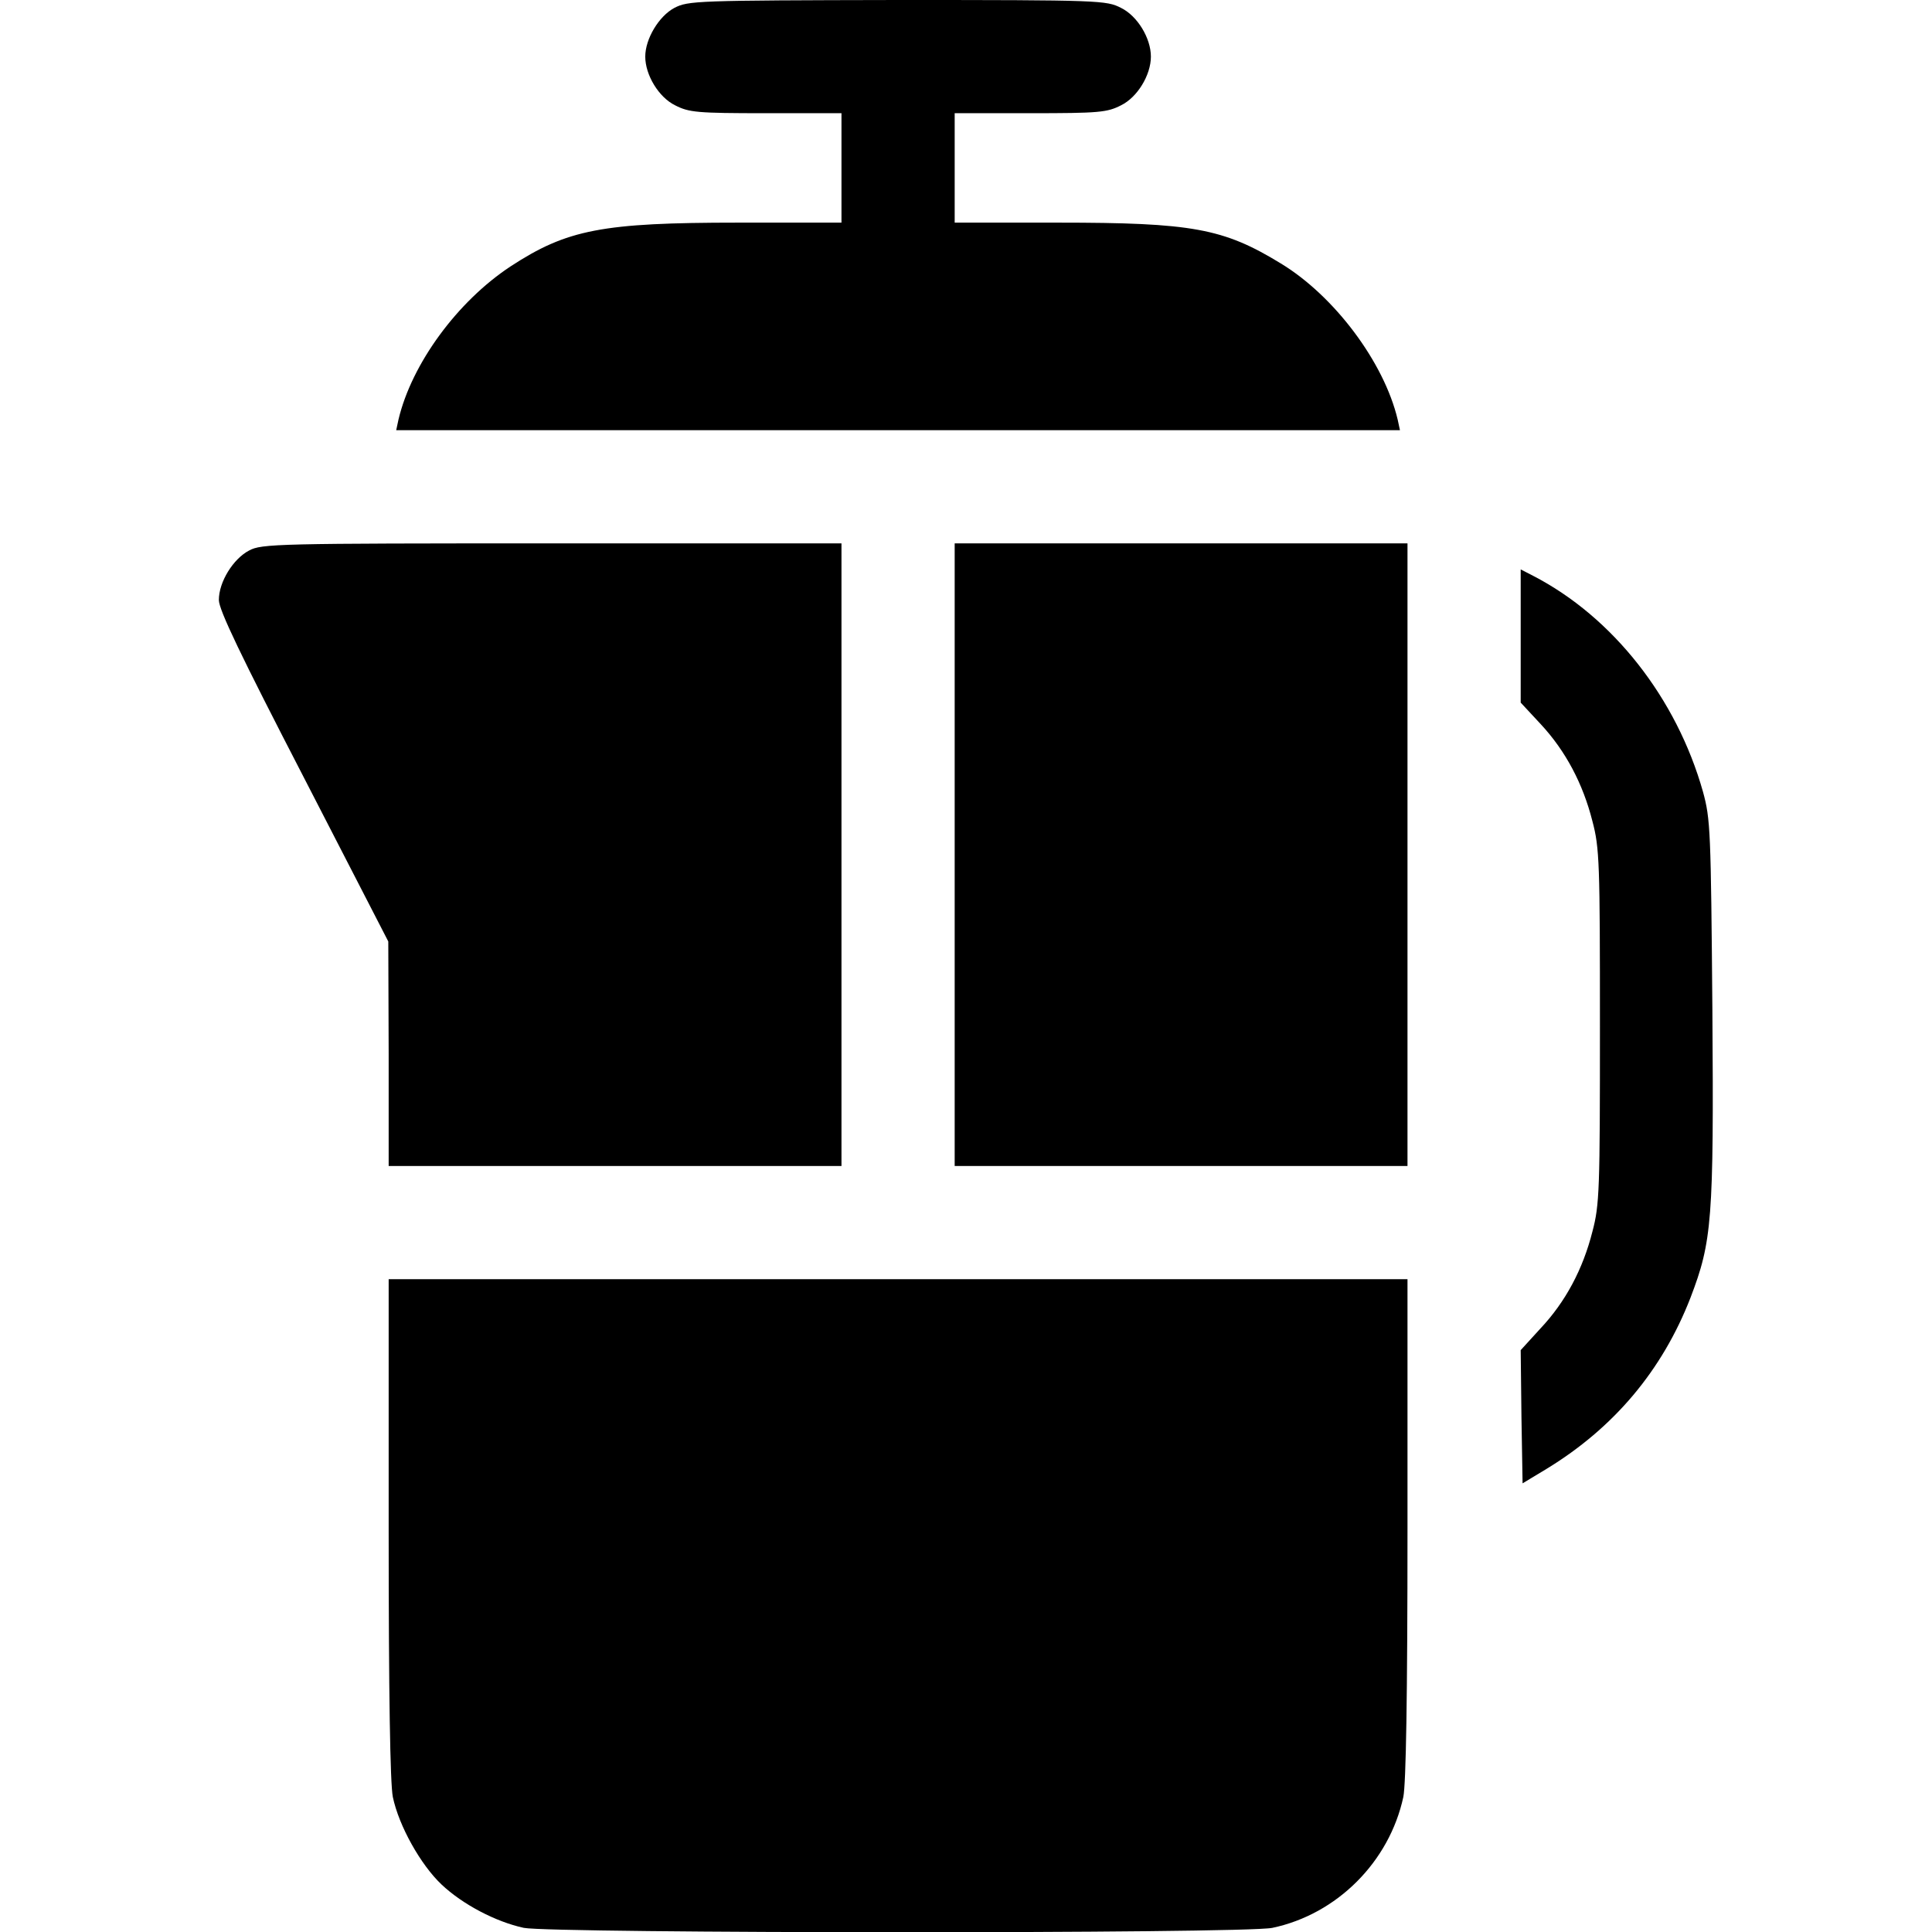
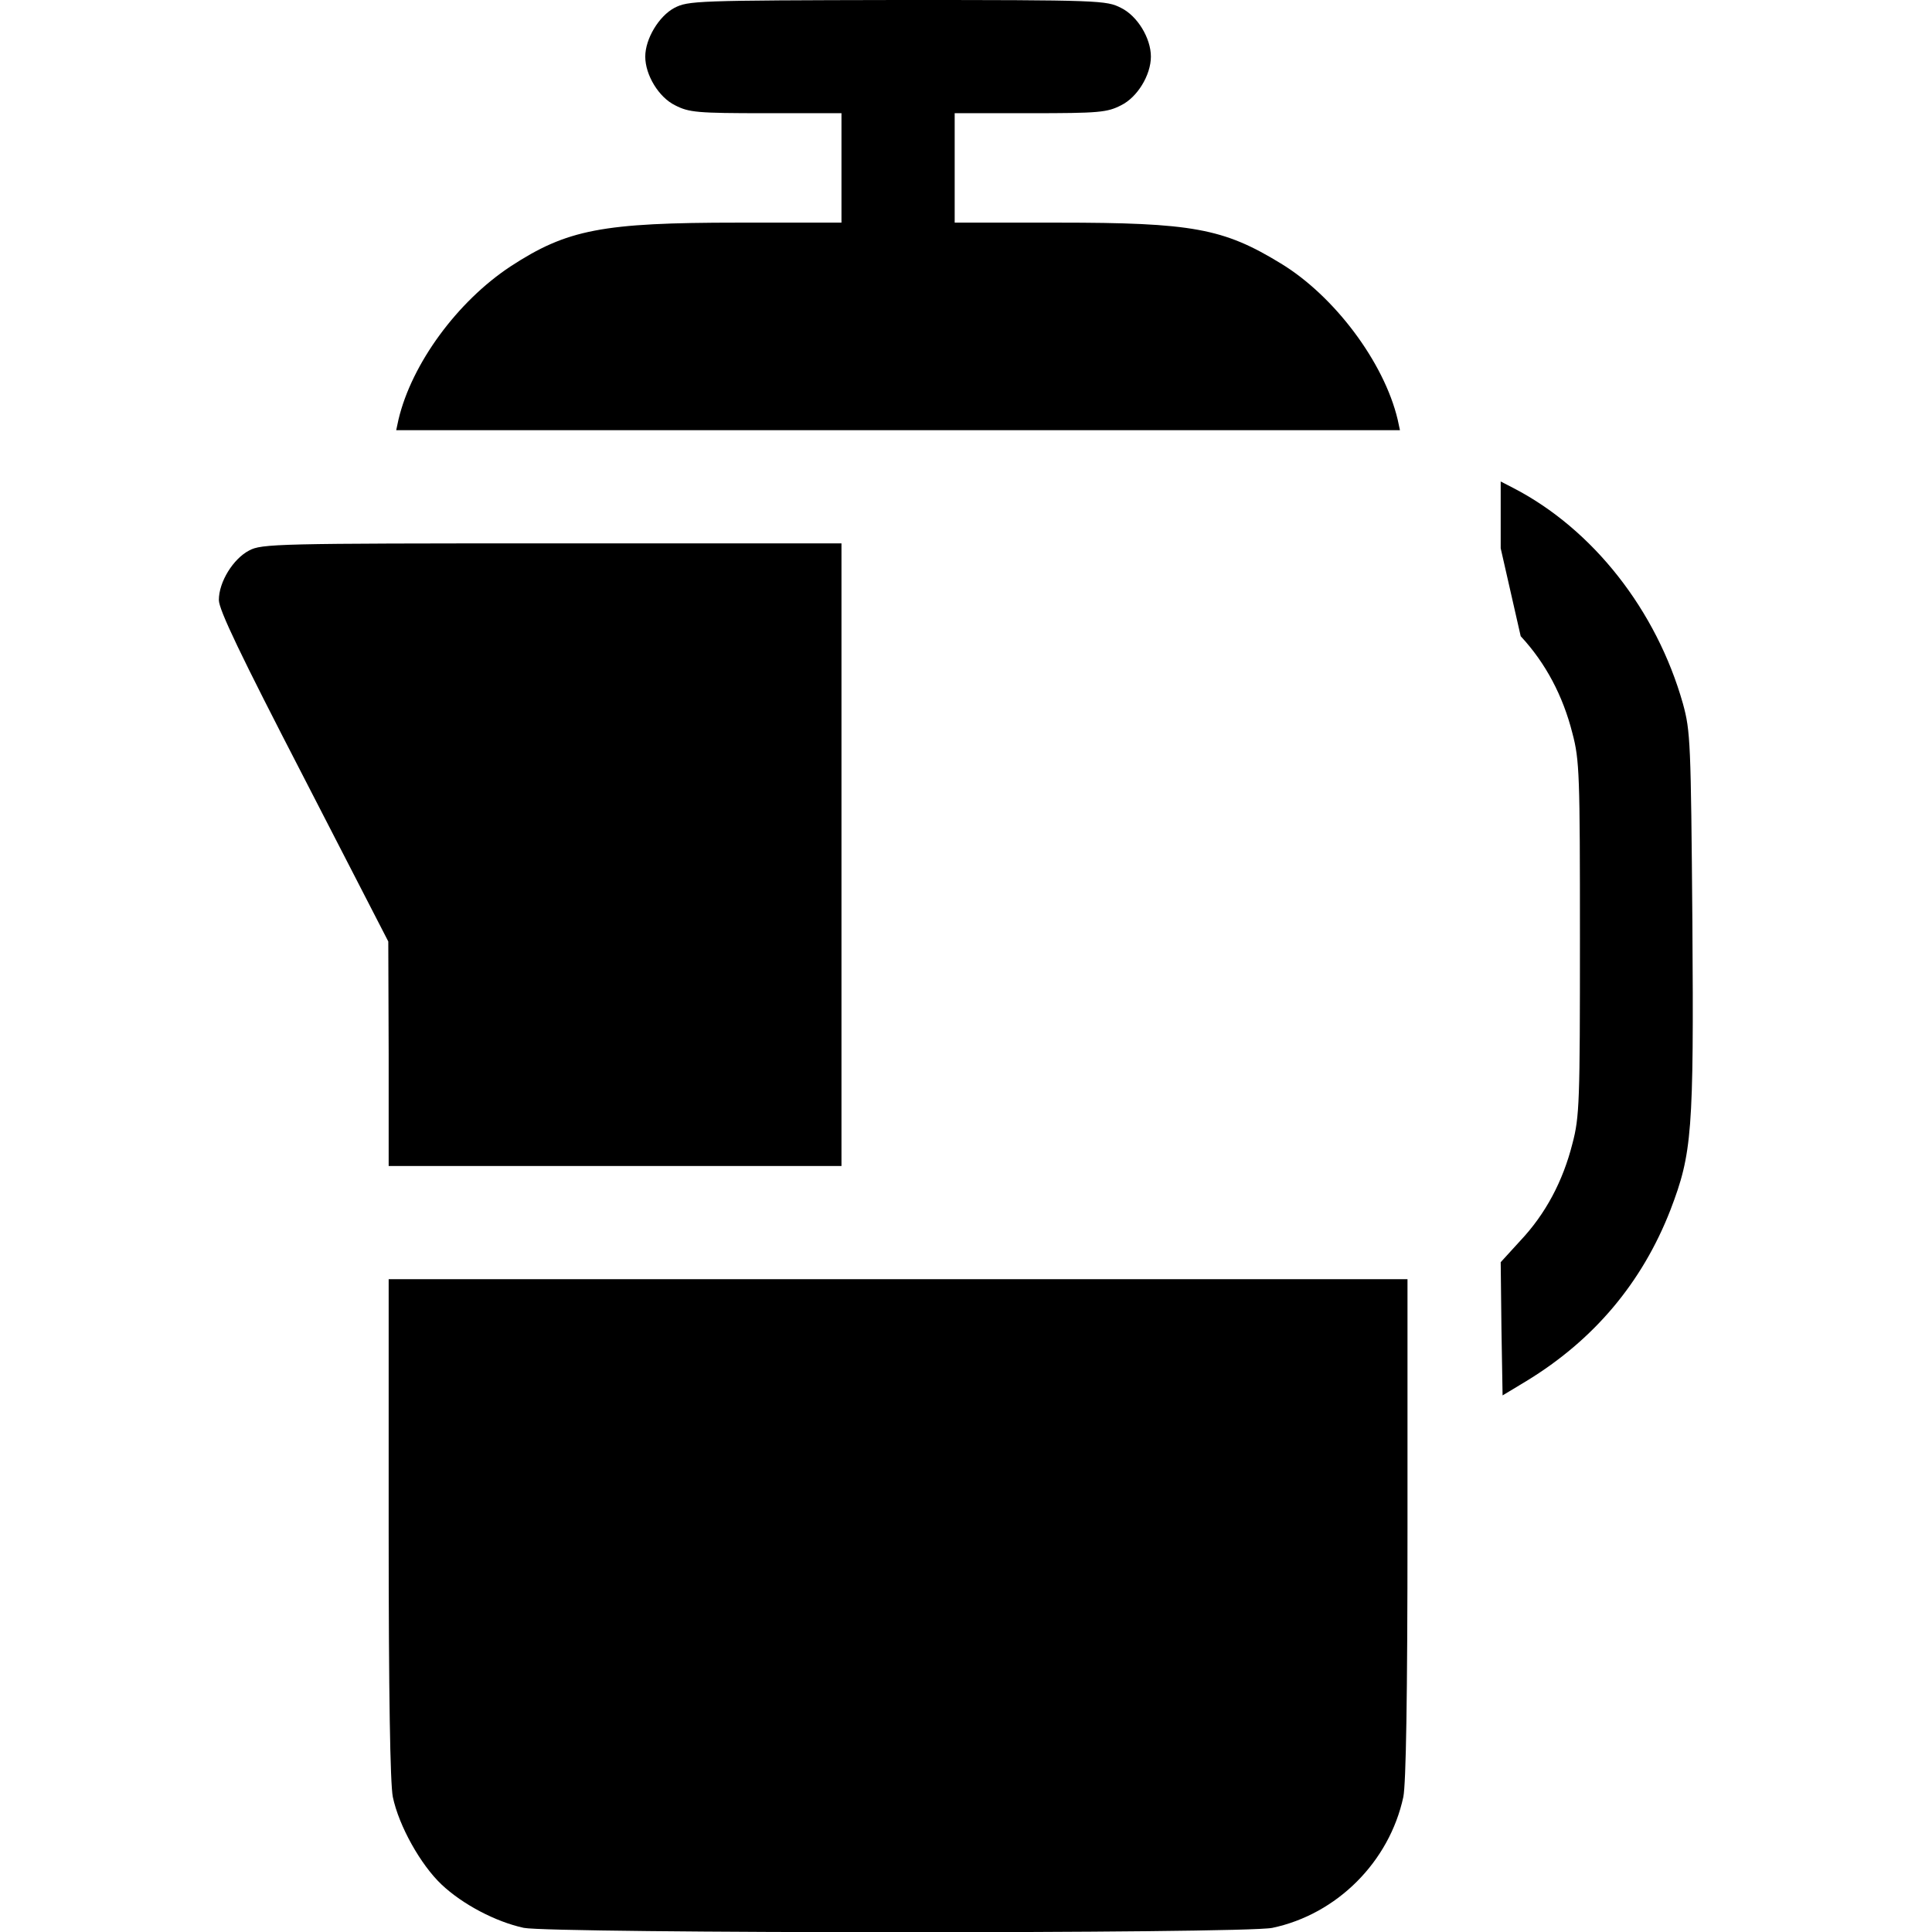
<svg xmlns="http://www.w3.org/2000/svg" version="1.0" width="512pt" height="512pt" viewBox="0 0 512 512" preserveAspectRatio="xMidYMid meet">
  <g transform="translate(0,512) scale(0.1,-0.1)" fill="#000000" stroke="none">
    <path d="M1787 5099 c-41 -22 -77 -82 -77 -129 0 -49 36 -108 79 -129 37 -19 58 -21 241 -21 l200 0 0 -145 0 -145 -274 0 c-360 0 -453 -18 -603 -116 -141 -93 -262 -258 -297 -406 l-6 -28 1330 0 1330 0 -6 28 c-36 152 -168 328 -310 414 -152 93 -235 108 -590 108 l-274 0 0 145 0 145 200 0 c183 0 204 2 241 21 43 21 79 80 79 129 0 49 -36 108 -79 129 -39 20 -54 21 -593 21 -535 -1 -554 -2 -591 -21z" />
    <path d="M660 3661 c-42 -22 -80 -83 -80 -131 0 -26 57 -145 225 -470 l224 -435 1 -297 0 -298 600 0 600 0 0 825 0 825 -768 0 c-728 0 -769 -1 -802 -19z" />
-     <path d="M2530 2855 l0 -825 600 0 600 0 0 825 0 825 -600 0 -600 0 0 -825z" />
-     <path d="M4030 3434 l0 -176 53 -57 c66 -71 112 -158 137 -257 19 -71 20 -112 20 -544 0 -432 -1 -473 -20 -544 -25 -99 -71 -186 -138 -257 l-52 -57 2 -177 3 -176 63 38 c179 109 307 261 382 454 57 149 62 205 58 762 -4 477 -5 506 -25 579 -70 248 -239 463 -450 572 l-33 17 0 -177z" />
+     <path d="M4030 3434 c66 -71 112 -158 137 -257 19 -71 20 -112 20 -544 0 -432 -1 -473 -20 -544 -25 -99 -71 -186 -138 -257 l-52 -57 2 -177 3 -176 63 38 c179 109 307 261 382 454 57 149 62 205 58 762 -4 477 -5 506 -25 579 -70 248 -239 463 -450 572 l-33 17 0 -177z" />
    <path d="M1030 1070 c0 -444 4 -676 11 -712 16 -77 74 -180 129 -232 56 -53 144 -99 218 -115 74 -15 1909 -16 1984 0 171 36 310 175 347 347 7 36 11 259 11 712 l0 660 -1350 0 -1350 0 0 -660z" />
  </g>
</svg>